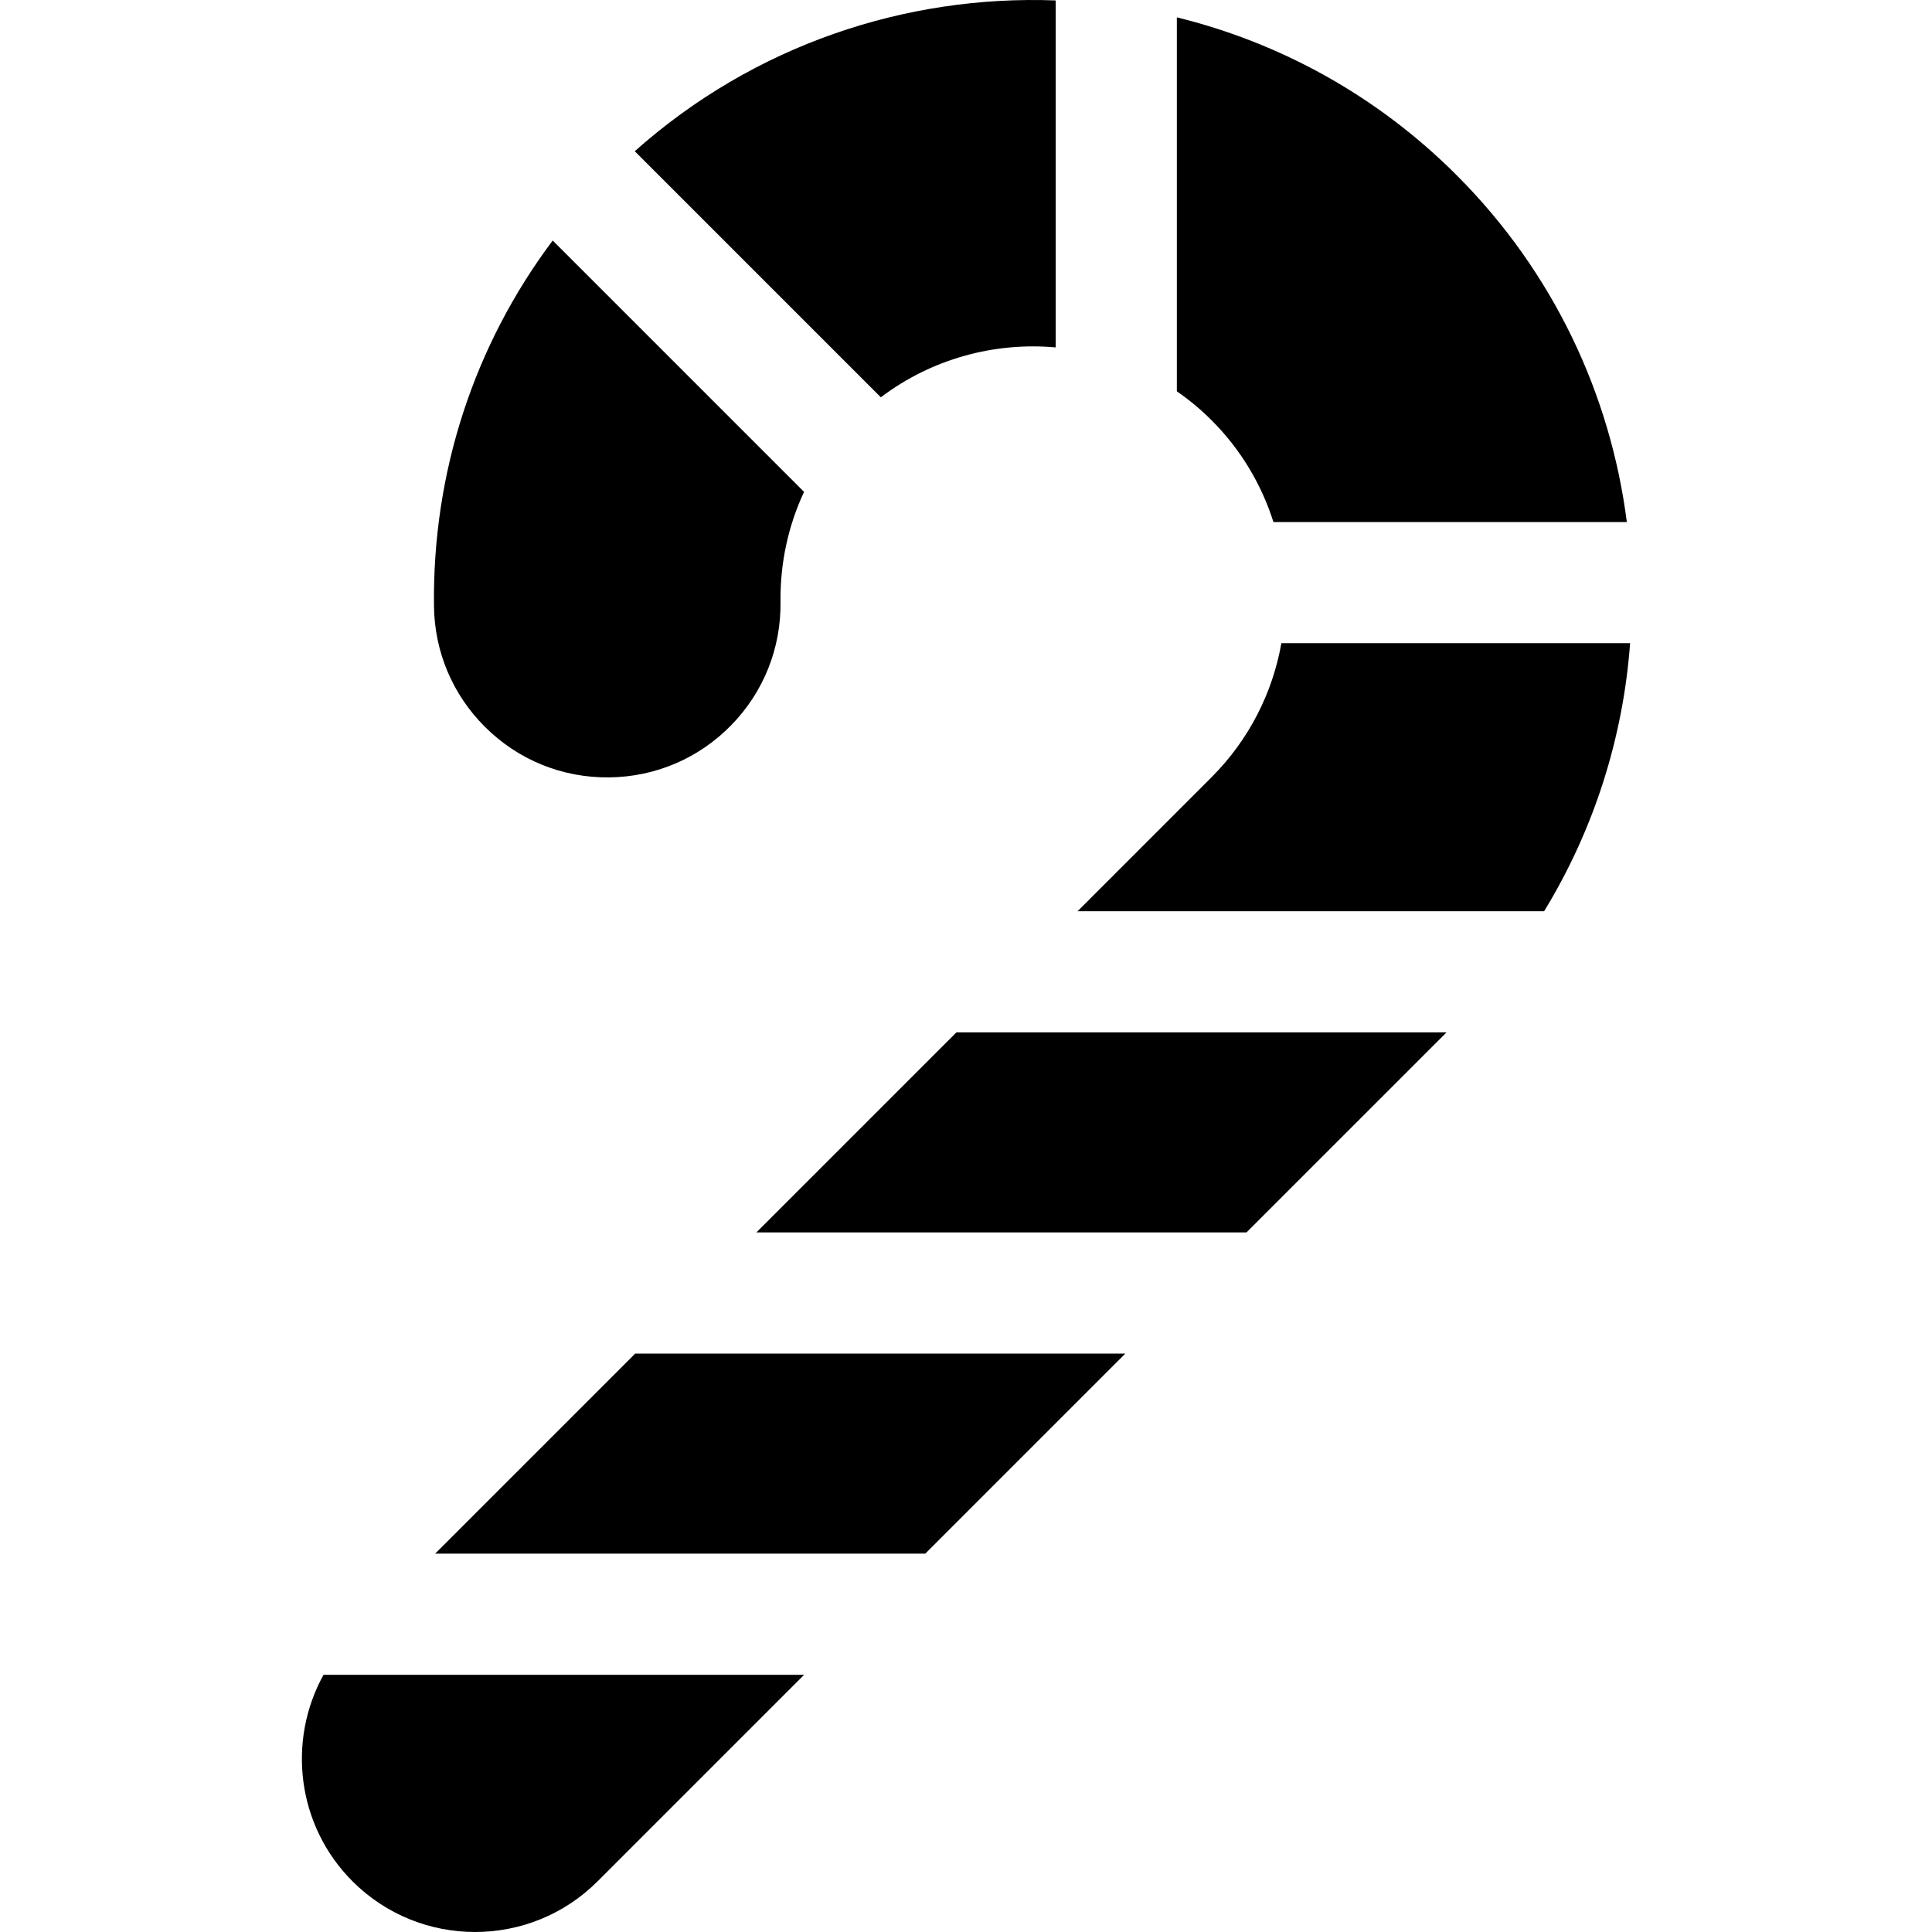
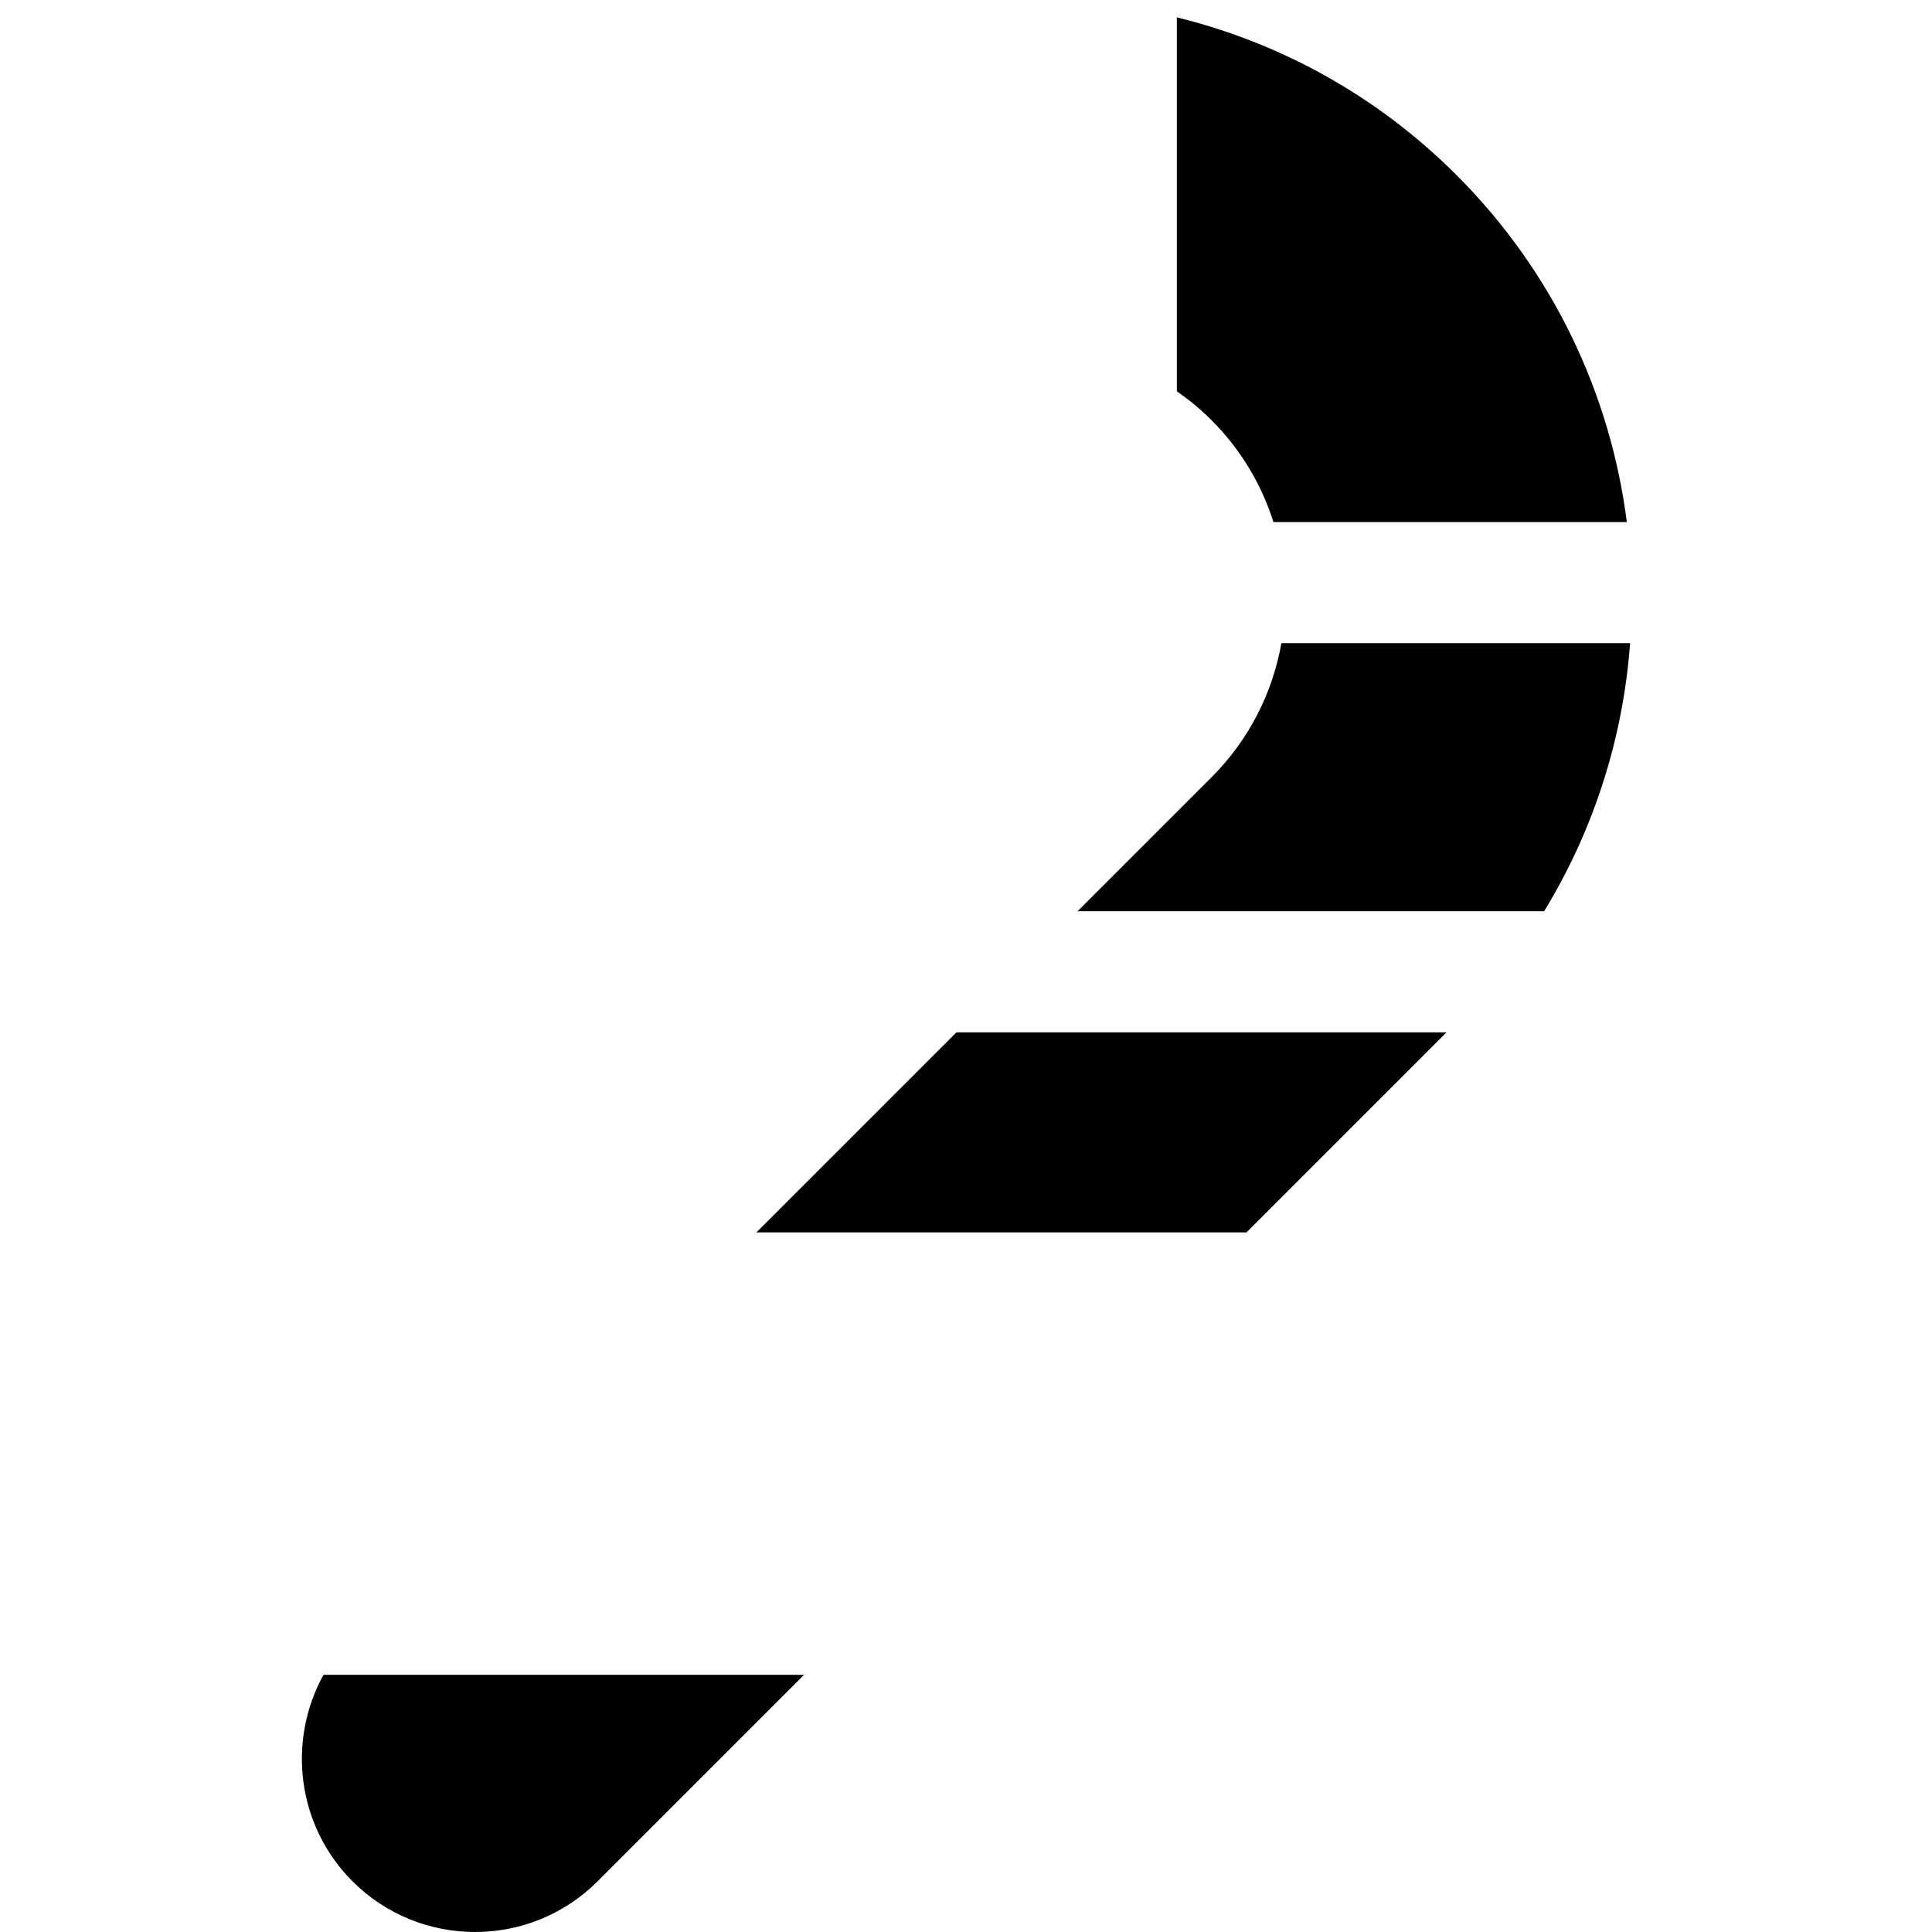
<svg xmlns="http://www.w3.org/2000/svg" fill="#000000" height="800px" width="800px" version="1.1" id="Layer_1" viewBox="0 0 512.001 512.001" xml:space="preserve">
  <g>
    <g>
-       <polygon points="168.334,358.714 115.314,411.734 245.203,411.734 298.221,358.714   " />
-     </g>
+       </g>
  </g>
  <g>
    <g>
      <path d="M339.582,170.446c-2.312,13.026-8.474,25.494-18.515,35.535l-35.504,35.504l123.644,0.001    c13.362-21.859,20.964-46.27,22.79-71.04H339.582z" />
    </g>
  </g>
  <g>
    <g>
-       <path d="M279.773,0.114c-39.76-1.499-79.972,11.822-111.556,39.964l65.212,65.212c13.562-10.26,30.165-14.674,46.346-13.223    L279.773,0.114z" />
-     </g>
+       </g>
  </g>
  <g>
    <g>
-       <path d="M146.472,63.739c-20.855,27.815-31.907,61.5-31.462,96.935c0.153,12.048,4.926,23.375,13.446,31.891    c8.828,8.831,20.565,13.607,33.05,13.45c12.262-0.154,23.738-5.076,32.301-13.856c8.563-8.781,13.192-20.373,13.039-32.637    c-0.128-10.259,2.031-20.169,6.238-29.171L146.472,63.739z" />
-     </g>
+       </g>
  </g>
  <g>
    <g>
      <polygon points="253.459,273.591 200.44,326.609 330.327,326.609 383.348,273.59   " />
    </g>
  </g>
  <g>
    <g>
      <path d="M85.737,443.84c-9.666,17.459-7.114,39.93,7.686,54.731c17.908,17.906,47.039,17.906,64.944,0l54.732-54.731H85.737z" />
    </g>
  </g>
  <g>
    <g>
      <path d="M386.009,46.411C364.812,25.214,339.062,11.278,311.877,4.6V103.7c3.23,2.239,6.313,4.779,9.188,7.656    c7.818,7.817,13.277,17.112,16.408,26.988h93.656C426.824,104.707,411.789,72.19,386.009,46.411z" />
    </g>
  </g>
</svg>